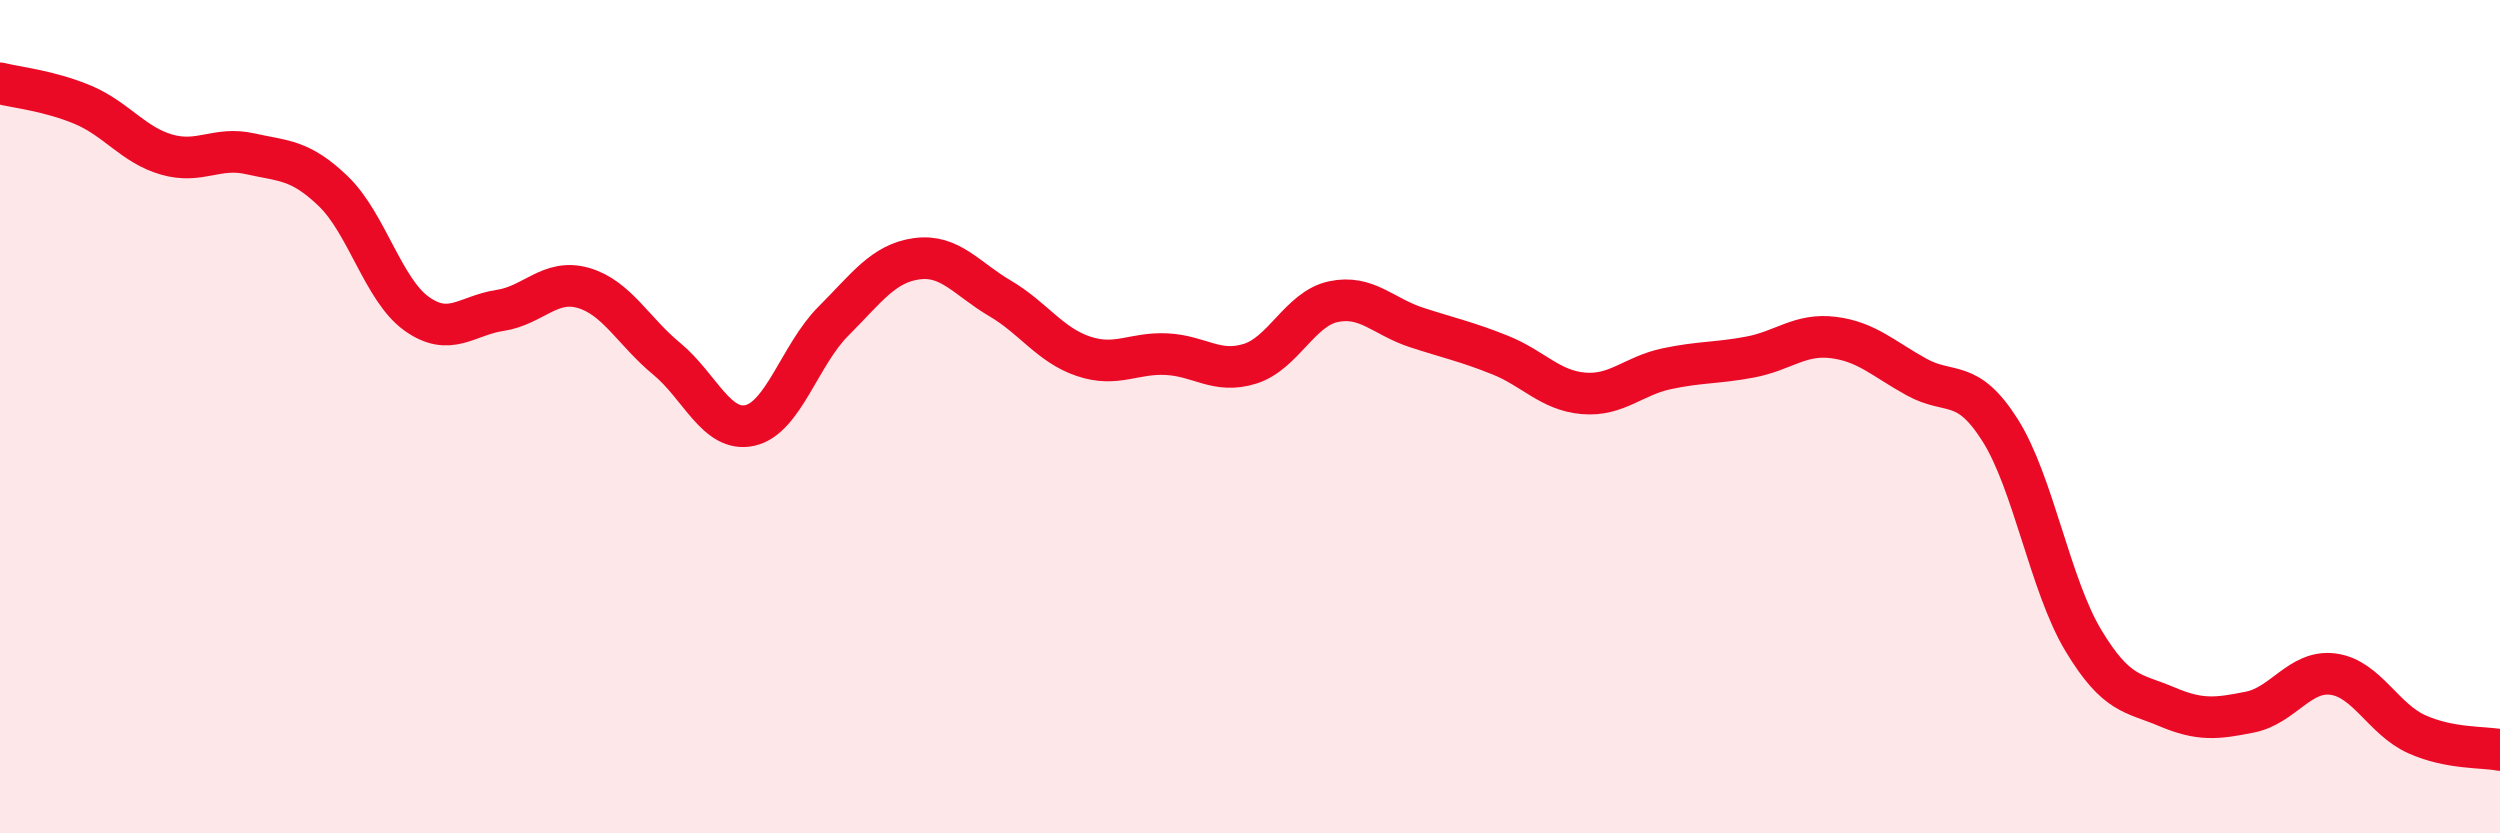
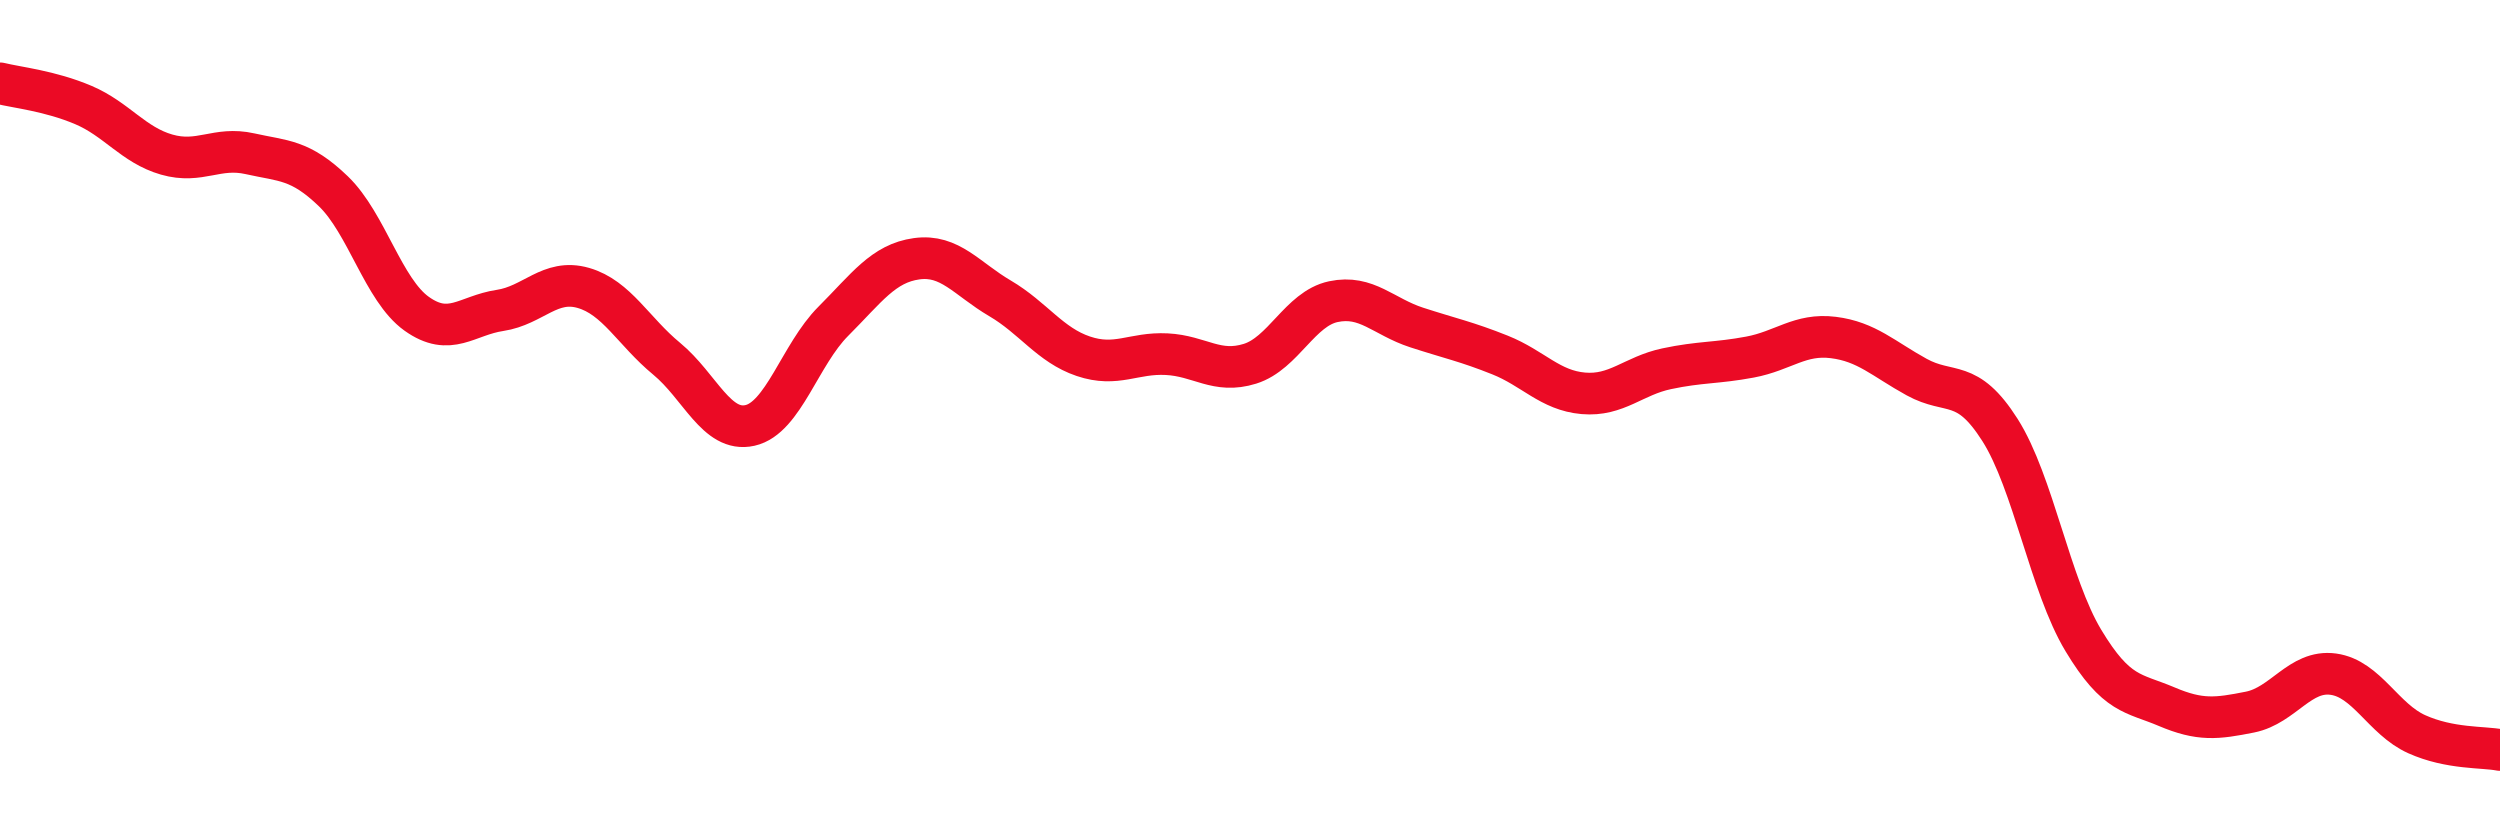
<svg xmlns="http://www.w3.org/2000/svg" width="60" height="20" viewBox="0 0 60 20">
-   <path d="M 0,2 C 0.4,2.1 1.2,2.18 2,2.52 C 2.8,2.86 3.2,3.48 4,3.71 C 4.8,3.94 5.2,3.51 6,3.69 C 6.8,3.87 7.2,3.82 8,4.59 C 8.8,5.36 9.2,6.96 10,7.53 C 10.8,8.1 11.2,7.57 12,7.45 C 12.8,7.33 13.2,6.68 14,6.91 C 14.8,7.14 15.2,7.95 16,8.61 C 16.8,9.27 17.2,10.39 18,10.21 C 18.8,10.03 19.2,8.51 20,7.71 C 20.8,6.91 21.2,6.32 22,6.21 C 22.8,6.1 23.2,6.69 24,7.16 C 24.8,7.63 25.2,8.28 26,8.55 C 26.8,8.82 27.2,8.46 28,8.5 C 28.8,8.54 29.2,8.98 30,8.73 C 30.8,8.48 31.2,7.41 32,7.24 C 32.8,7.07 33.2,7.6 34,7.86 C 34.8,8.12 35.2,8.2 36,8.52 C 36.8,8.84 37.2,9.37 38,9.44 C 38.8,9.51 39.2,9.02 40,8.85 C 40.8,8.68 41.2,8.72 42,8.57 C 42.8,8.42 43.2,8 44,8.1 C 44.8,8.2 45.2,8.61 46,9.05 C 46.8,9.49 47.2,9.06 48,10.32 C 48.8,11.58 49.2,14.04 50,15.37 C 50.8,16.7 51.2,16.62 52,16.96 C 52.8,17.3 53.2,17.25 54,17.09 C 54.8,16.93 55.2,16.07 56,16.18 C 56.8,16.29 57.2,17.26 58,17.62 C 58.8,17.98 59.6,17.92 60,18L60 20L0 20Z" fill="#EB0A25" opacity="0.1" stroke-linecap="round" stroke-linejoin="round" />
  <path d="M 0,2 C 0.4,2.1 1.2,2.18 2,2.52 C 2.8,2.86 3.2,3.48 4,3.71 C 4.8,3.94 5.2,3.51 6,3.69 C 6.8,3.87 7.2,3.82 8,4.59 C 8.8,5.36 9.2,6.96 10,7.53 C 10.8,8.1 11.2,7.57 12,7.45 C 12.8,7.33 13.2,6.68 14,6.91 C 14.8,7.14 15.2,7.95 16,8.61 C 16.8,9.27 17.2,10.39 18,10.21 C 18.8,10.03 19.2,8.51 20,7.71 C 20.8,6.91 21.2,6.32 22,6.21 C 22.8,6.1 23.2,6.69 24,7.16 C 24.8,7.63 25.2,8.28 26,8.55 C 26.8,8.82 27.2,8.46 28,8.5 C 28.8,8.54 29.2,8.98 30,8.73 C 30.8,8.48 31.2,7.41 32,7.24 C 32.8,7.07 33.2,7.6 34,7.86 C 34.8,8.12 35.2,8.2 36,8.52 C 36.8,8.84 37.2,9.37 38,9.44 C 38.8,9.51 39.2,9.02 40,8.85 C 40.8,8.68 41.2,8.72 42,8.57 C 42.8,8.42 43.2,8 44,8.1 C 44.8,8.2 45.2,8.61 46,9.05 C 46.8,9.49 47.2,9.06 48,10.32 C 48.8,11.58 49.2,14.04 50,15.37 C 50.8,16.7 51.2,16.62 52,16.96 C 52.8,17.3 53.2,17.25 54,17.09 C 54.8,16.93 55.2,16.07 56,16.18 C 56.8,16.29 57.2,17.26 58,17.62 C 58.8,17.98 59.6,17.92 60,18" stroke="#EB0A25" stroke-width="1" fill="none" stroke-linecap="round" stroke-linejoin="round" />
</svg>